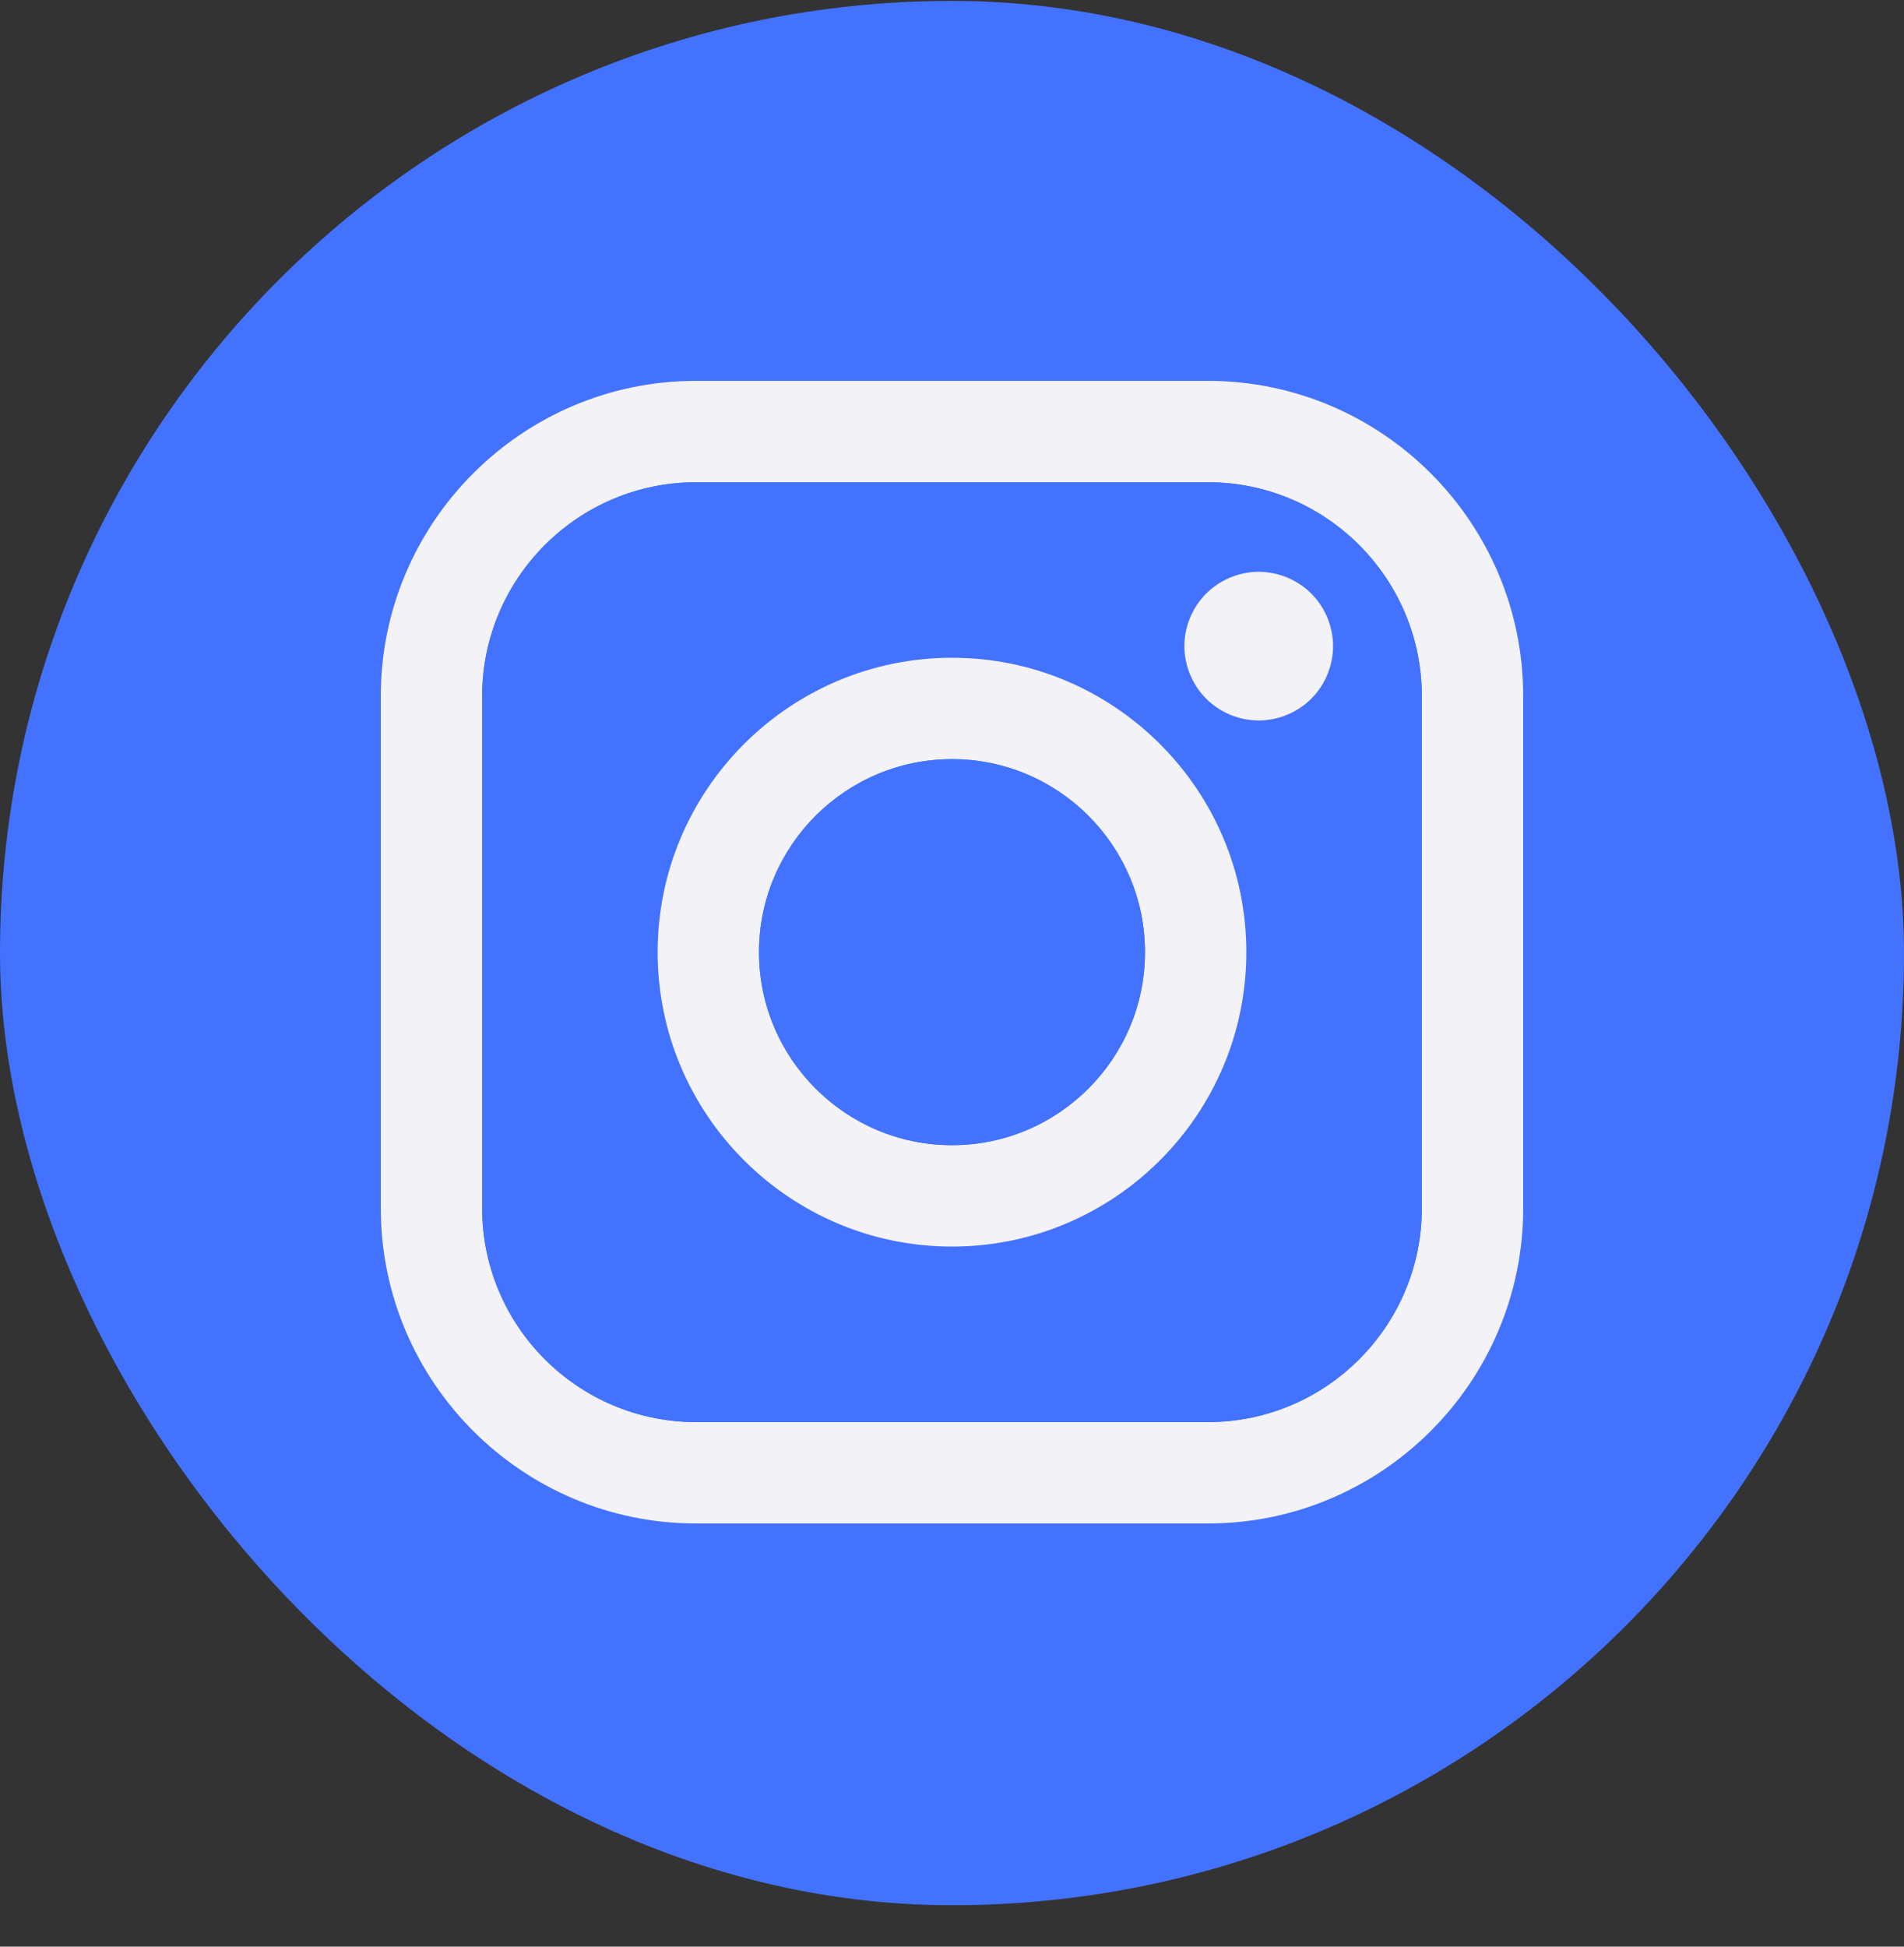
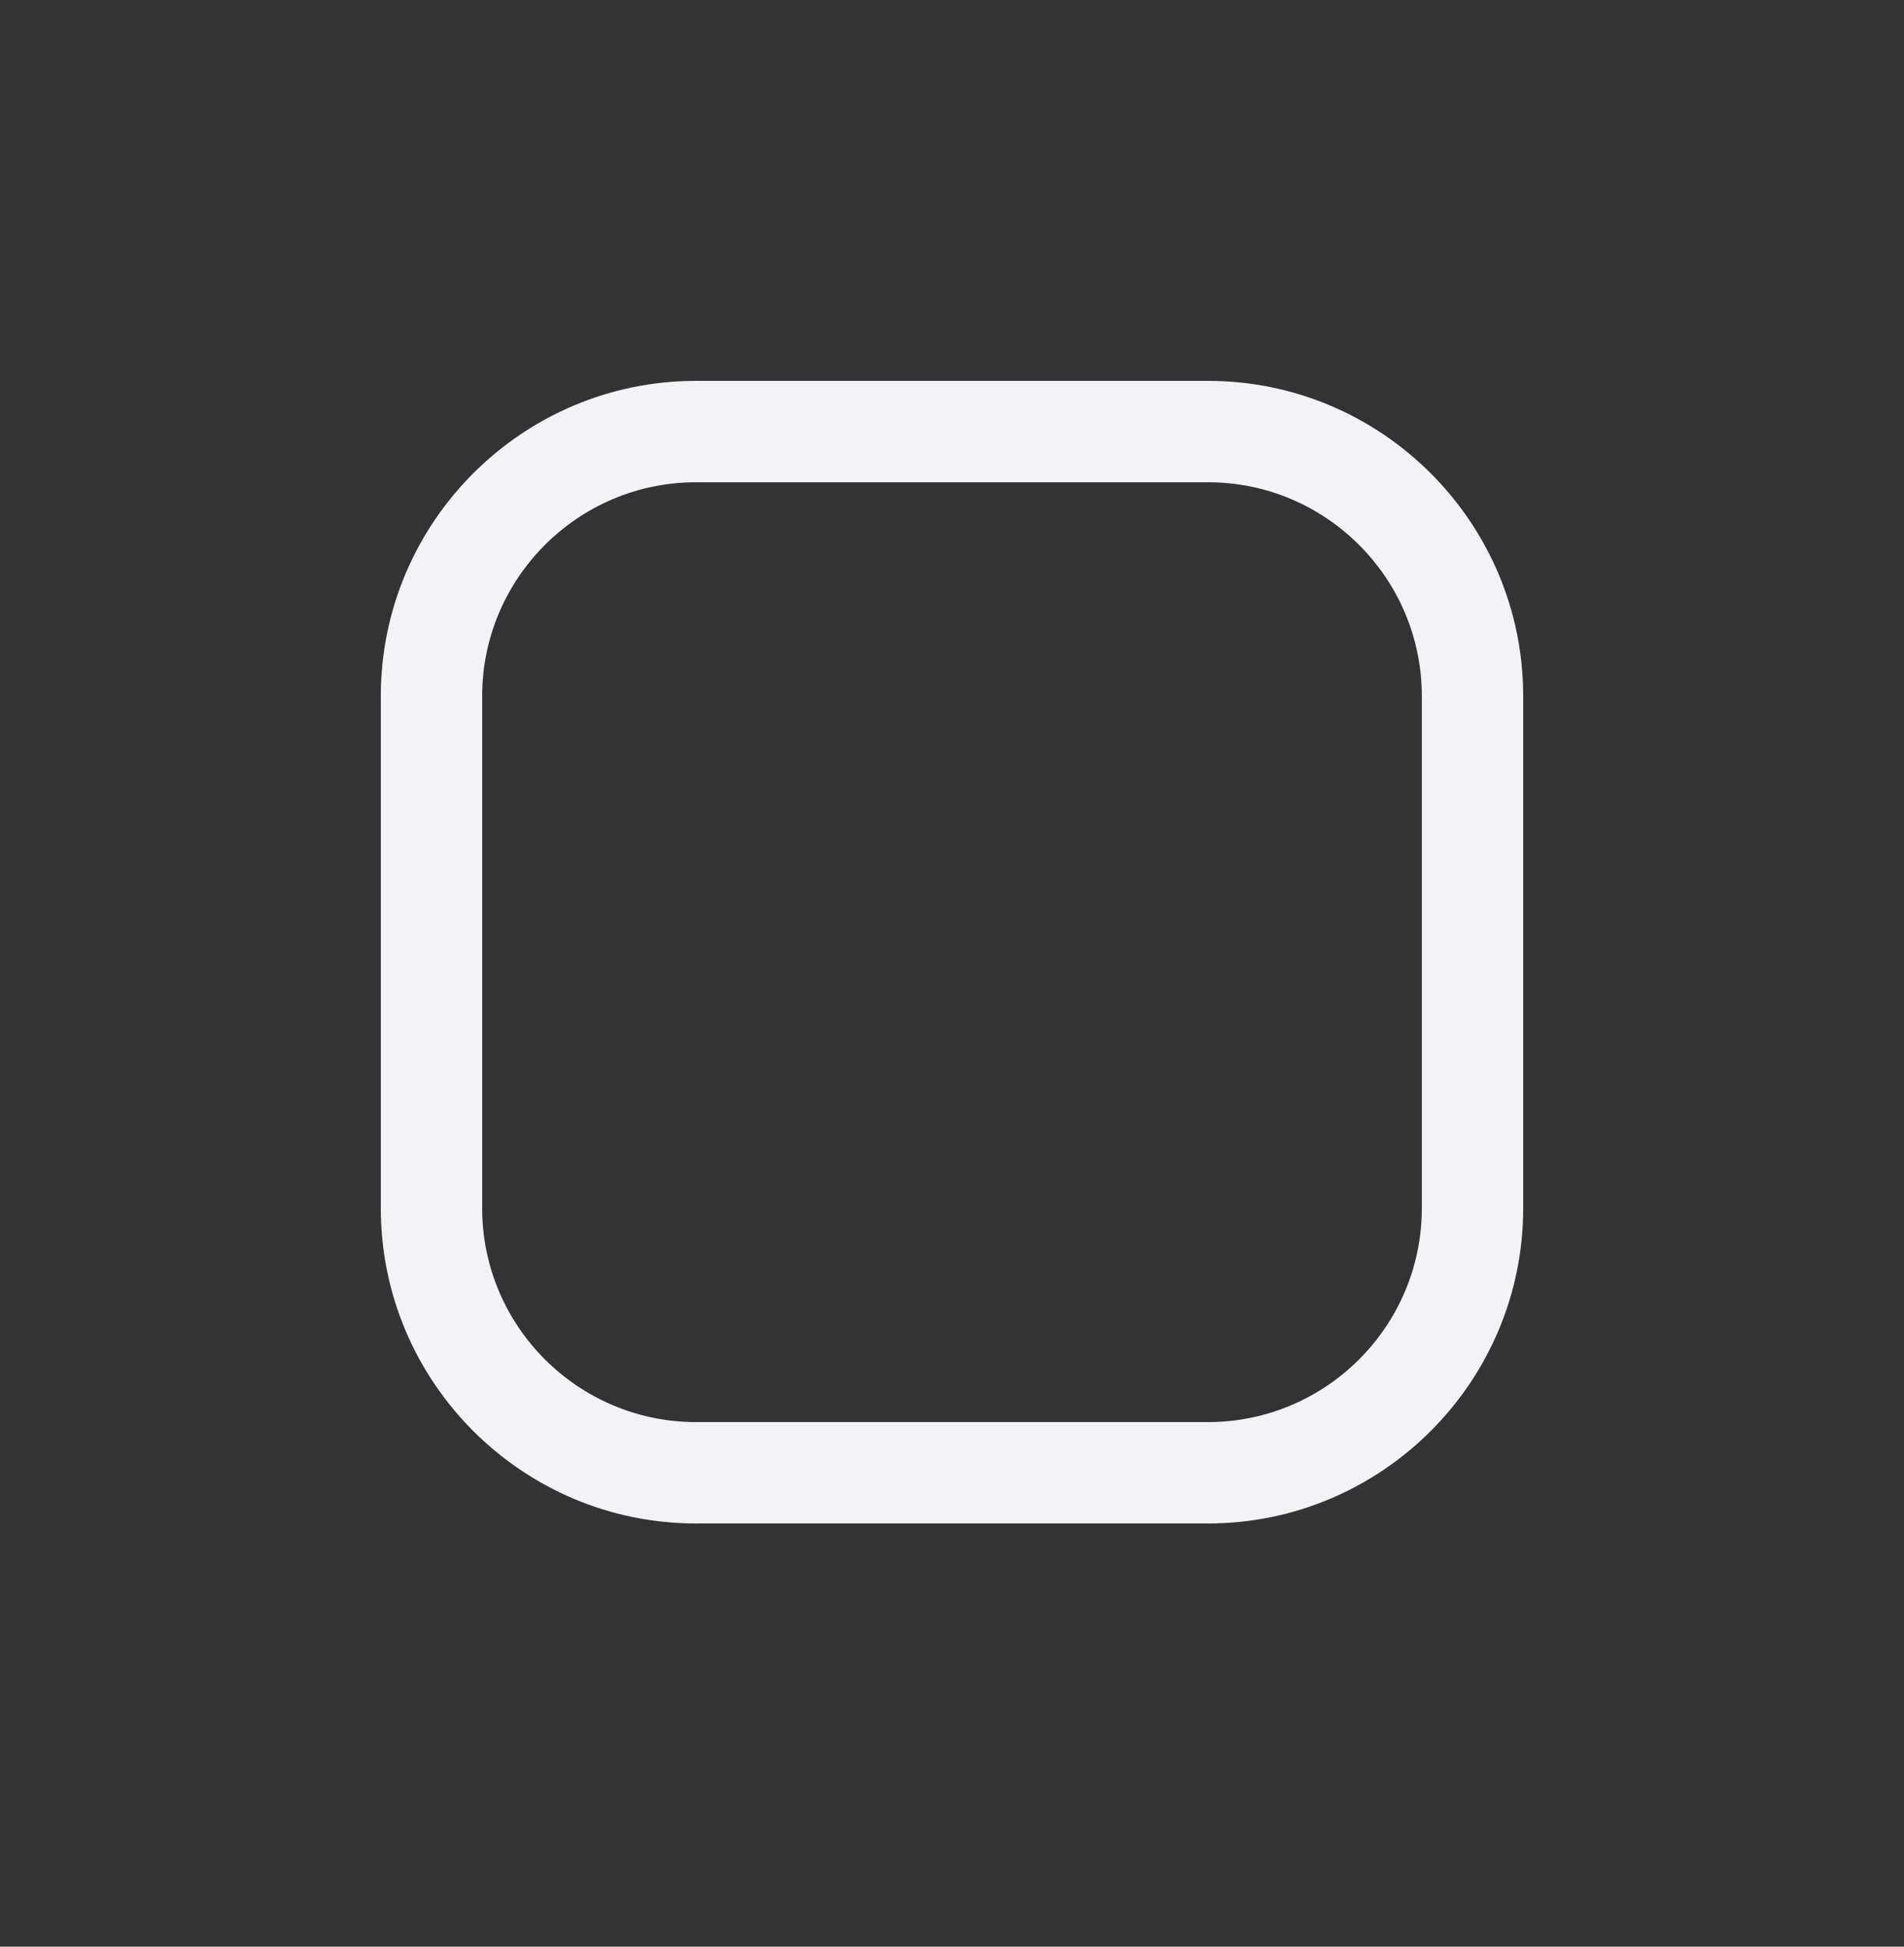
<svg xmlns="http://www.w3.org/2000/svg" width="45" height="46" viewBox="0 0 45 46" fill="none">
  <rect x="0" y="0" width="45" height="46" fill="#333333" stroke="none" />
-   <rect y="0.021" width="45" height="45" rx="22.5" fill="#4372FF" />
  <g clip-path="url(#clip0_90_818)">
    <path d="M28.55 9H16.45C12.343 9 9 12.343 9 16.45V28.55C9 32.657 12.343 36 16.45 36H28.55C32.657 36 36 32.657 36 28.55V16.45C36 12.343 32.657 9 28.55 9ZM33.604 28.55C33.604 31.337 31.337 33.604 28.55 33.604H16.45C13.663 33.604 11.396 31.337 11.396 28.55V16.45C11.396 13.663 13.663 11.396 16.45 11.396H28.55C31.337 11.396 33.604 13.663 33.604 16.45V28.55Z" fill="#F2F2F7" />
-     <path d="M28.55 11.396H16.45C13.663 11.396 11.396 13.663 11.396 16.45V28.55C11.396 31.337 13.663 33.604 16.45 33.604H28.55C31.337 33.604 33.604 31.337 33.604 28.55V16.45C33.604 13.663 31.337 11.396 28.55 11.396ZM22.5 29.457C18.664 29.457 15.543 26.336 15.543 22.5C15.543 18.664 18.664 15.543 22.5 15.543C26.336 15.543 29.457 18.664 29.457 22.5C29.457 26.336 26.336 29.457 22.5 29.457ZM30.991 16.511C30.664 16.837 30.212 17.025 29.749 17.025C29.286 17.025 28.834 16.837 28.508 16.511C28.181 16.183 27.992 15.73 27.992 15.268C27.992 14.807 28.181 14.352 28.508 14.026C28.834 13.698 29.287 13.512 29.749 13.512C30.21 13.512 30.666 13.698 30.991 14.026C31.319 14.352 31.506 14.805 31.506 15.268C31.506 15.732 31.319 16.183 30.991 16.511Z" fill="#4372FF" />
-     <path d="M22.5 15.543C18.664 15.543 15.543 18.664 15.543 22.5C15.543 26.336 18.664 29.457 22.5 29.457C26.336 29.457 29.457 26.336 29.457 22.5C29.457 18.664 26.336 15.543 22.5 15.543ZM22.5 27.061C19.984 27.061 17.939 25.015 17.939 22.5C17.939 19.985 19.984 17.939 22.5 17.939C25.015 17.939 27.061 19.985 27.061 22.5C27.061 25.015 25.015 27.061 22.5 27.061Z" fill="#F2F2F7" />
-     <path d="M27.061 22.5C27.061 25.015 25.016 27.061 22.5 27.061C19.985 27.061 17.939 25.015 17.939 22.5C17.939 19.985 19.985 17.939 22.5 17.939C25.016 17.939 27.061 19.985 27.061 22.5Z" fill="#4372FF" />
-     <path d="M31.506 15.268C31.506 15.73 31.319 16.184 30.991 16.511C30.664 16.837 30.212 17.025 29.749 17.025C29.286 17.025 28.834 16.837 28.508 16.511C28.181 16.184 27.992 15.73 27.992 15.268C27.992 14.807 28.181 14.352 28.508 14.026C28.834 13.699 29.287 13.512 29.749 13.512C30.21 13.512 30.666 13.699 30.991 14.026C31.319 14.352 31.506 14.805 31.506 15.268Z" fill="#F2F2F7" />
  </g>
  <defs>
    <clipPath id="clip0_90_818">
      <rect width="27" height="27" fill="white" transform="translate(9 9)" />
    </clipPath>
  </defs>
</svg>